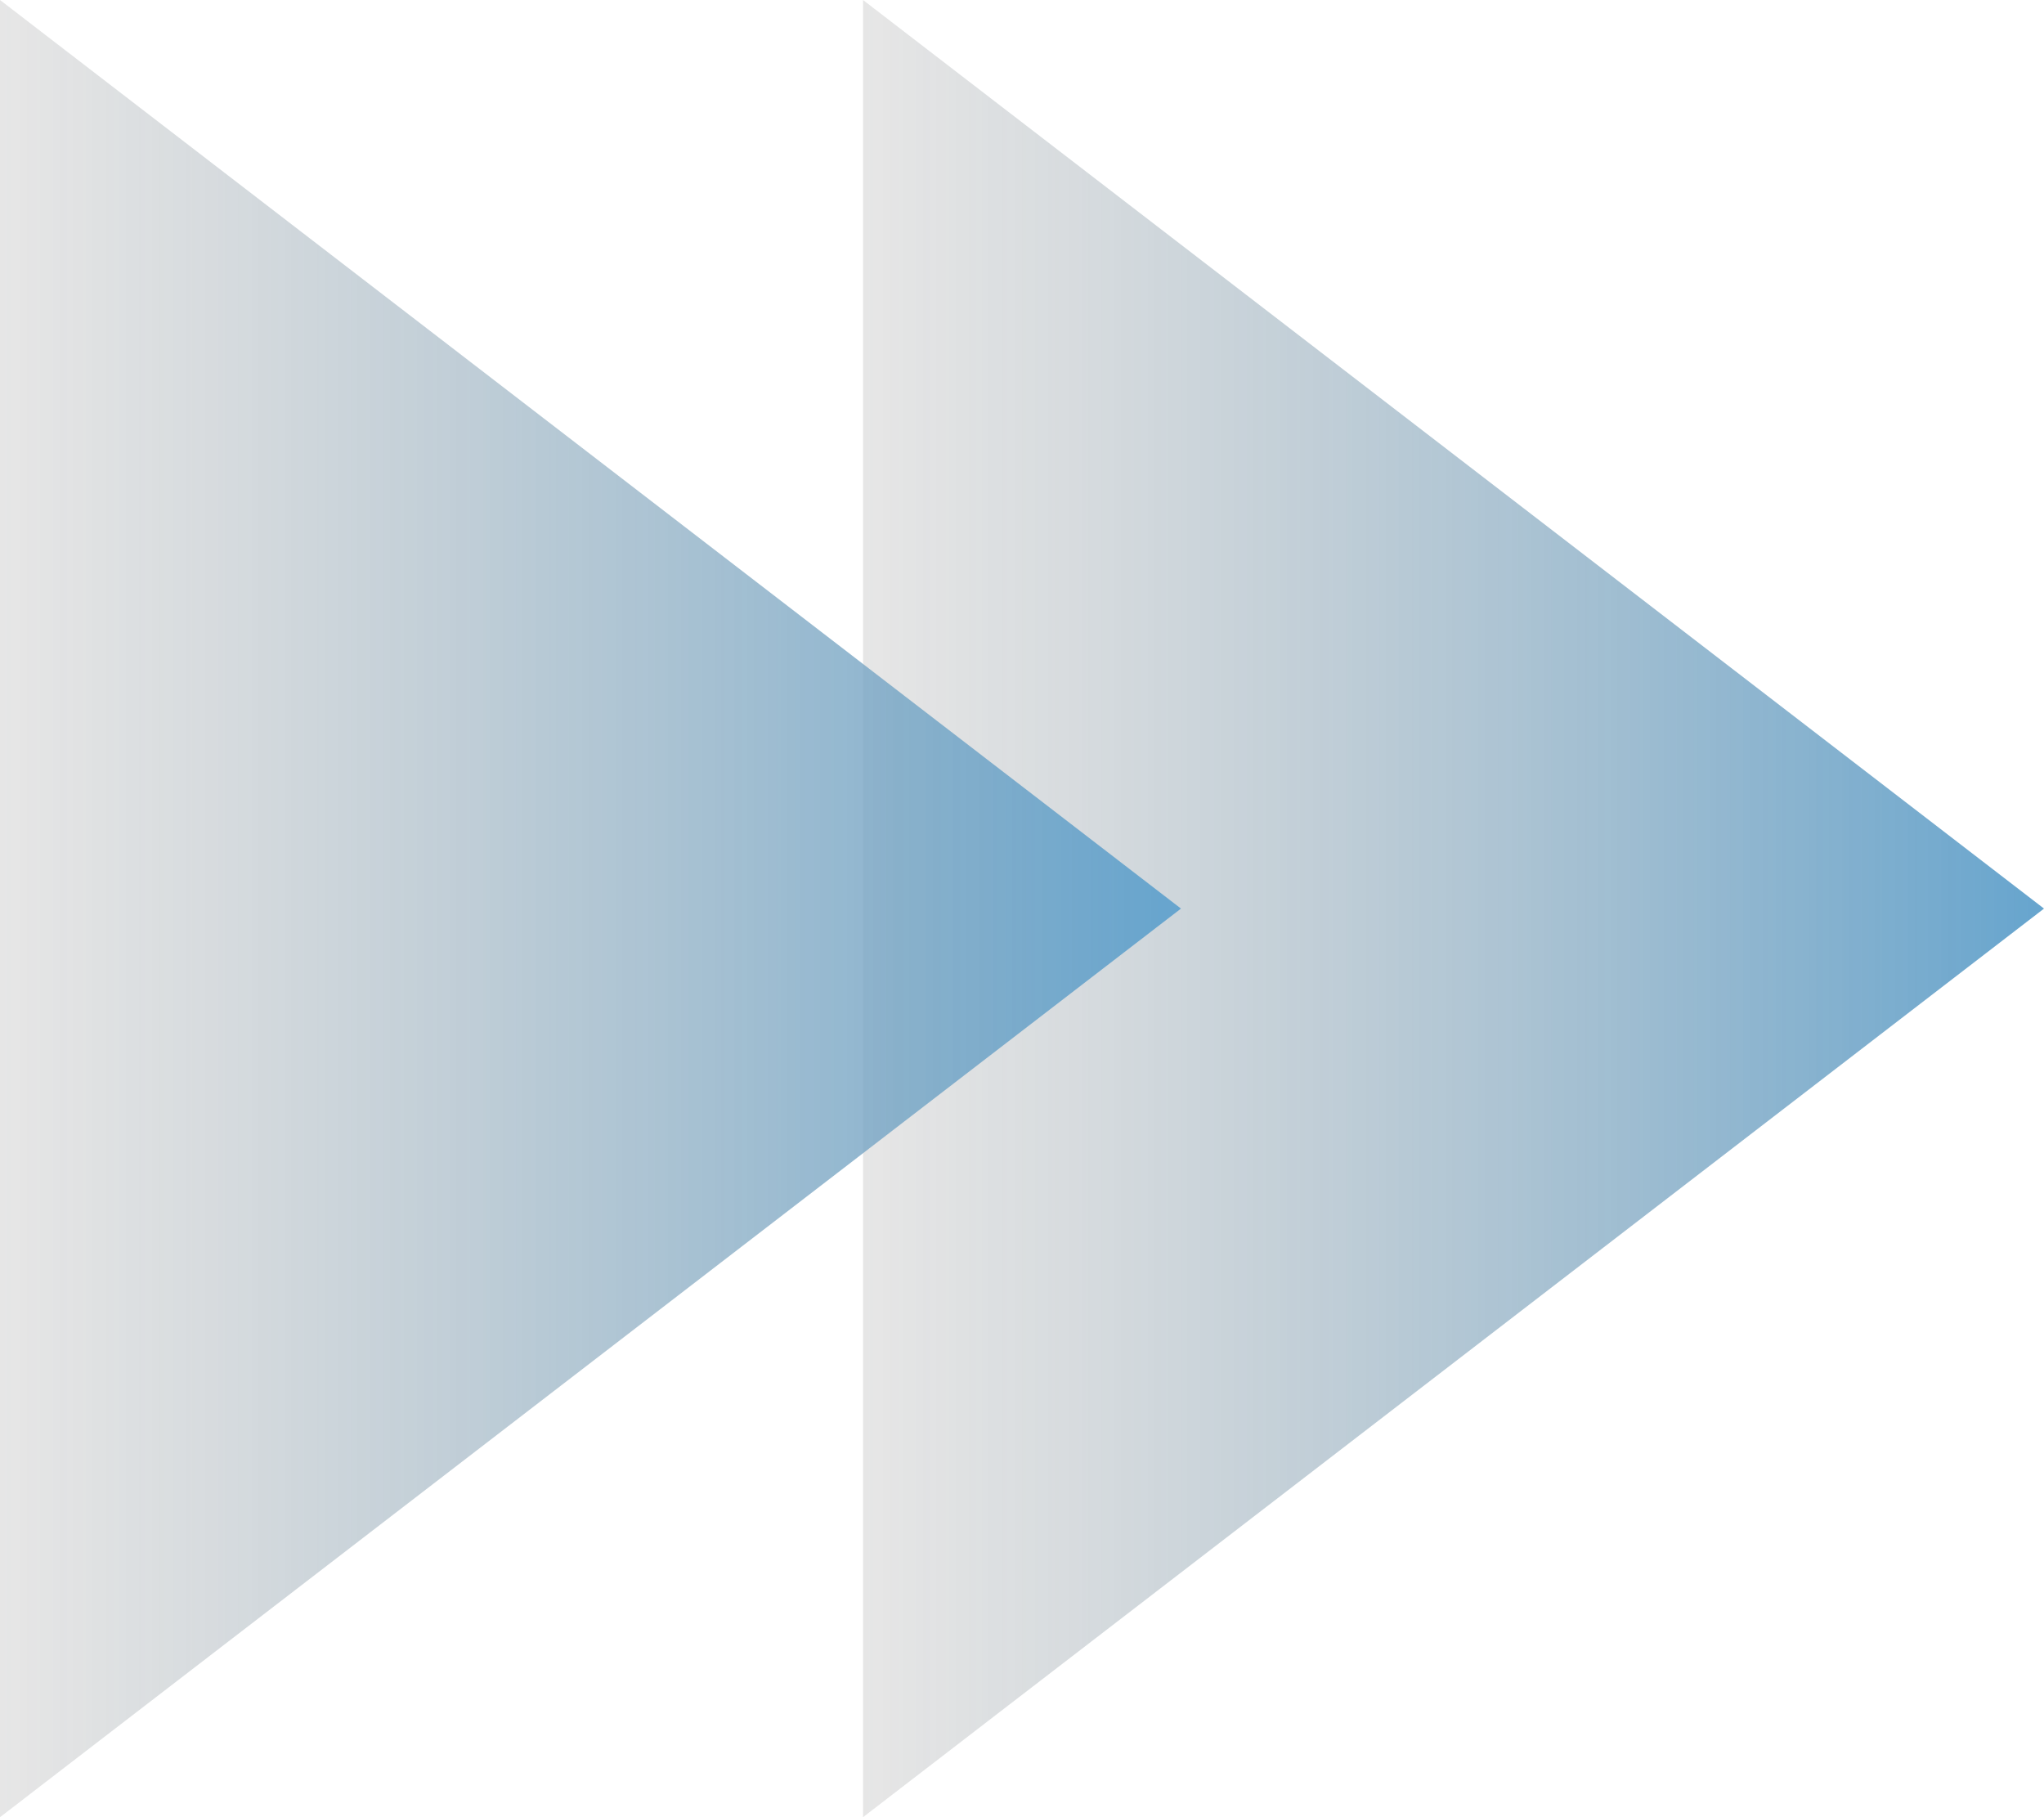
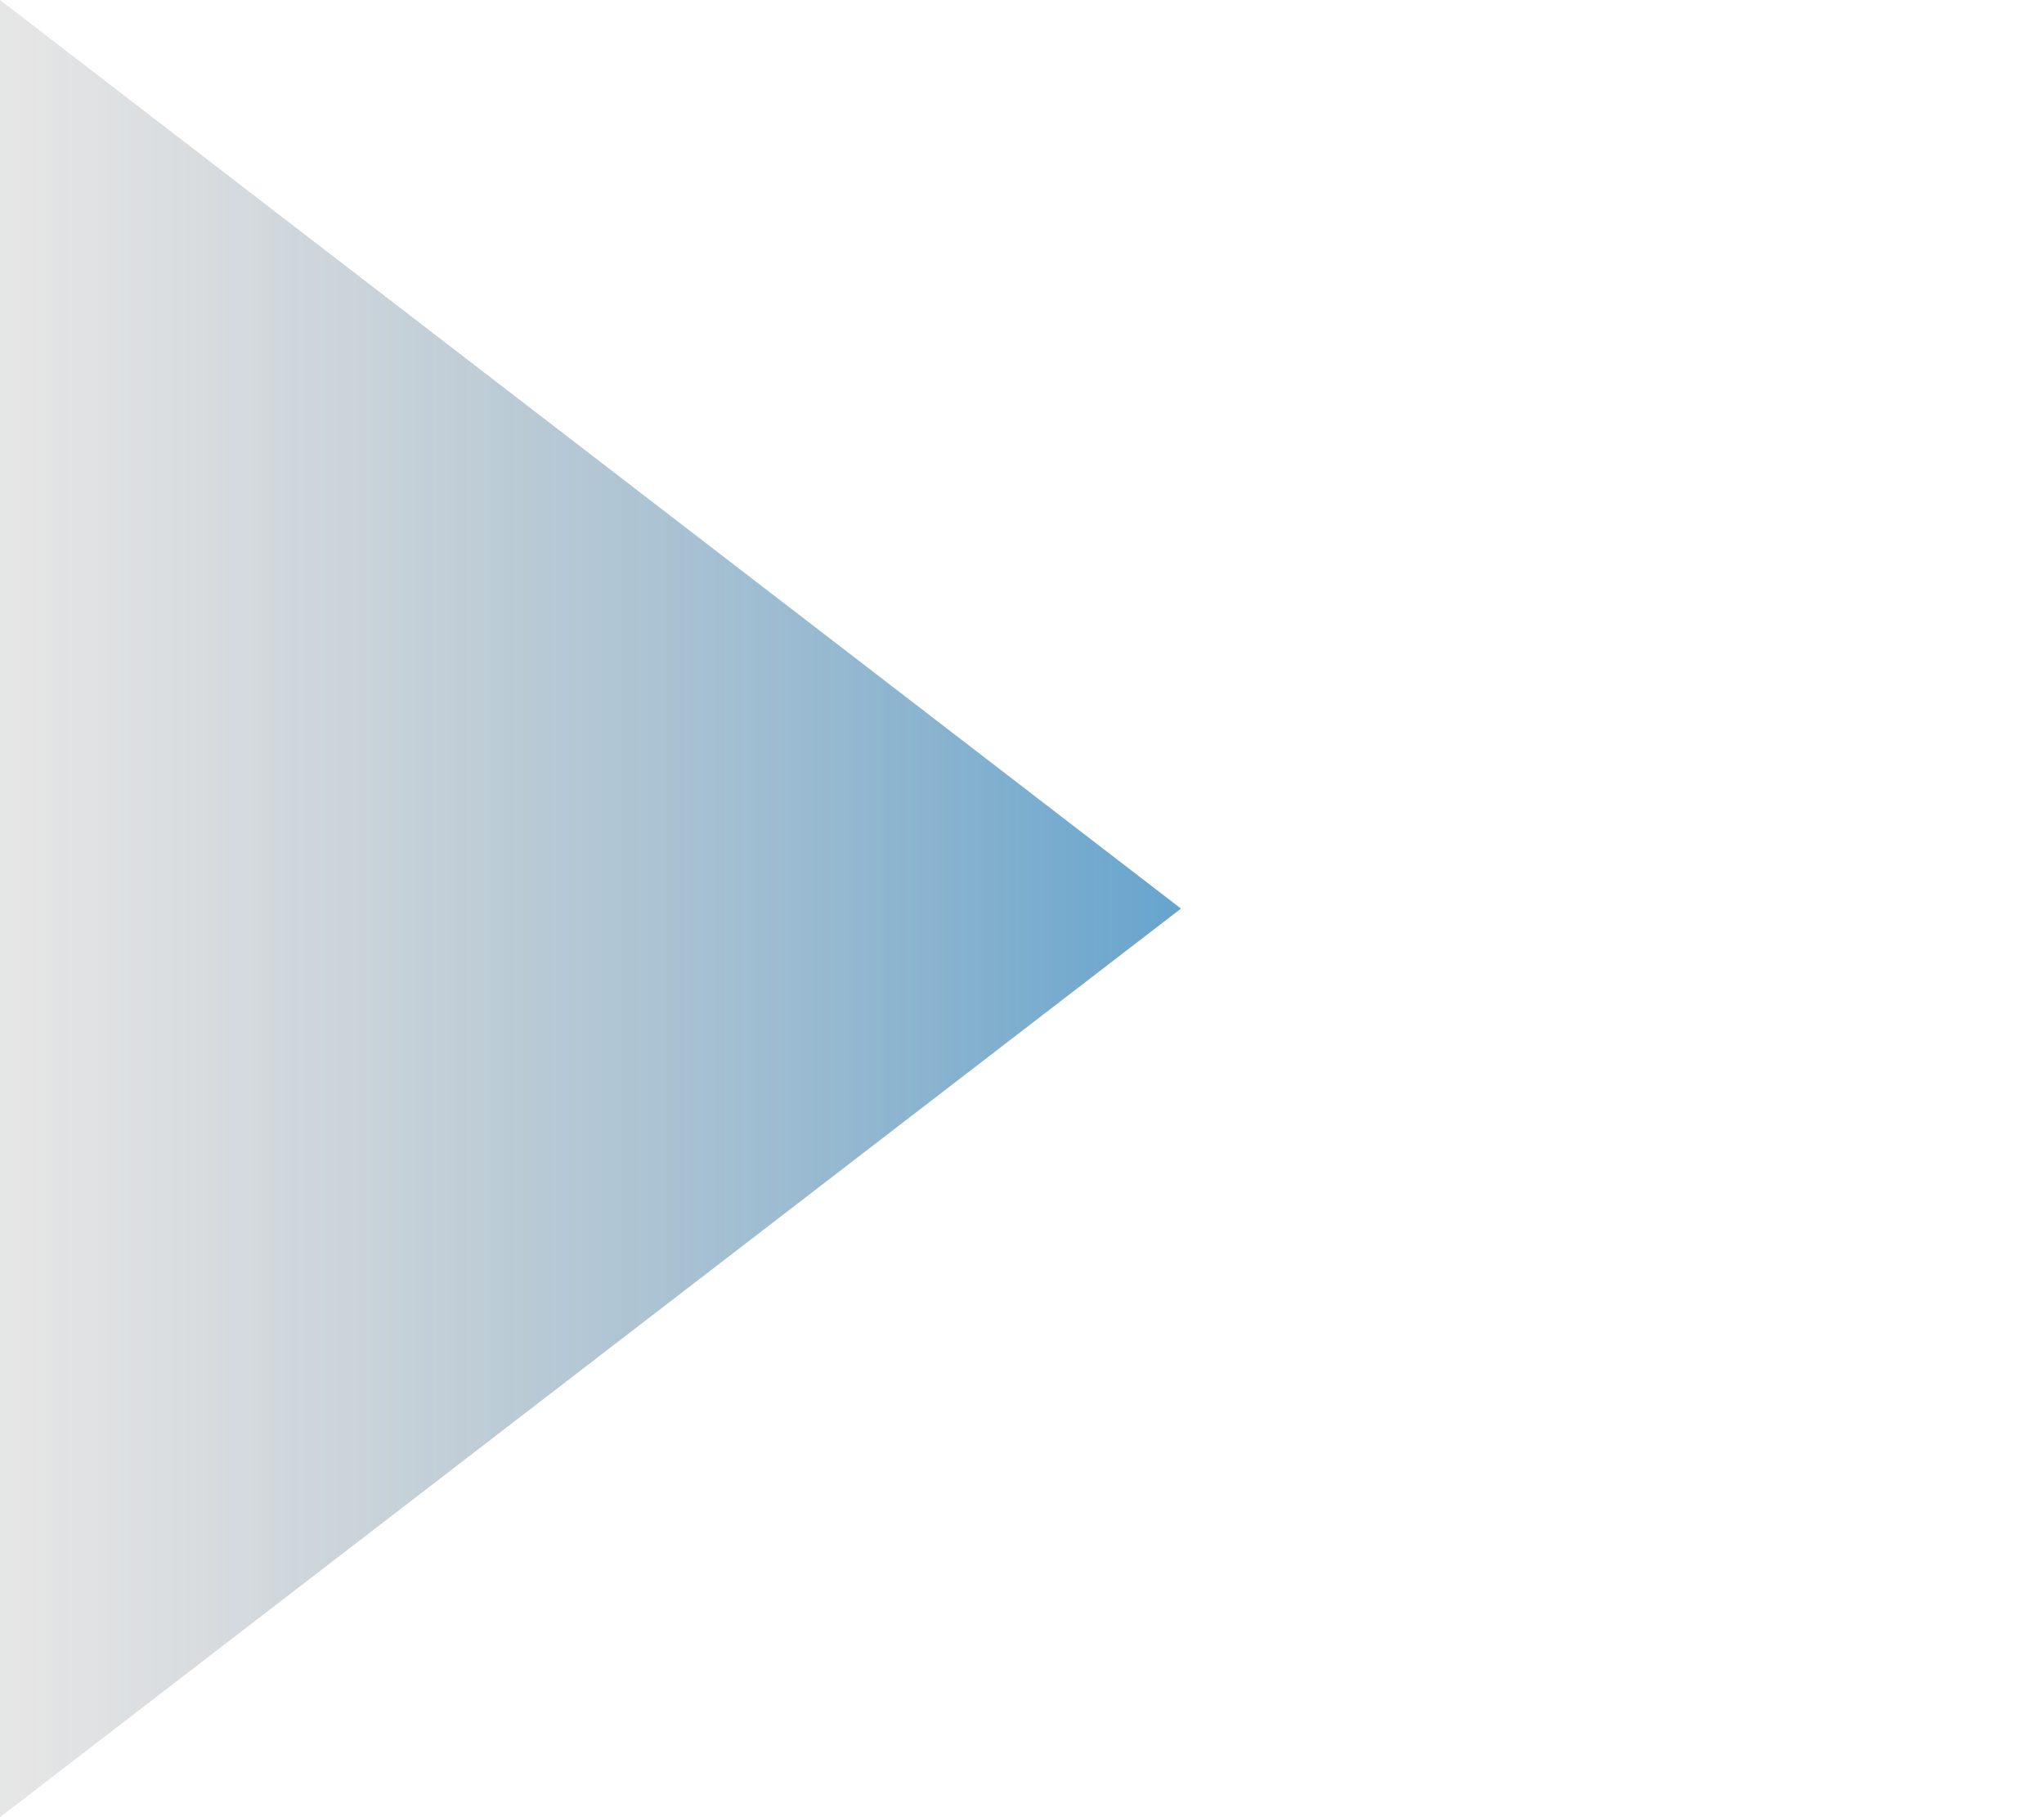
<svg xmlns="http://www.w3.org/2000/svg" xmlns:xlink="http://www.w3.org/1999/xlink" viewBox="0 0 45 40">
  <defs>
    <style>.cls-1{opacity:0.6;}.cls-2{fill:url(#名称未設定グラデーション_7);}.cls-3{fill:url(#名称未設定グラデーション_7-2);}</style>
    <linearGradient id="名称未設定グラデーション_7" x1="36" y1="-8" x2="36" y2="-34" gradientTransform="translate(53 56) rotate(-90)" gradientUnits="userSpaceOnUse">
      <stop offset="0" stop-color="#0068ad" />
      <stop offset="1" stop-color="#757575" stop-opacity="0.3" />
    </linearGradient>
    <linearGradient id="名称未設定グラデーション_7-2" x1="36" y1="-27" x2="36" y2="-53" xlink:href="#名称未設定グラデーション_7" />
  </defs>
  <title>arrow</title>
  <g id="レイヤー_2" data-name="レイヤー 2">
    <g id="content">
      <g class="cls-1">
-         <polygon class="cls-2" points="45 20 19 0 19 40 45 20" />
        <polygon class="cls-3" points="26 20 0 0 0 40 26 20" />
      </g>
    </g>
  </g>
</svg>